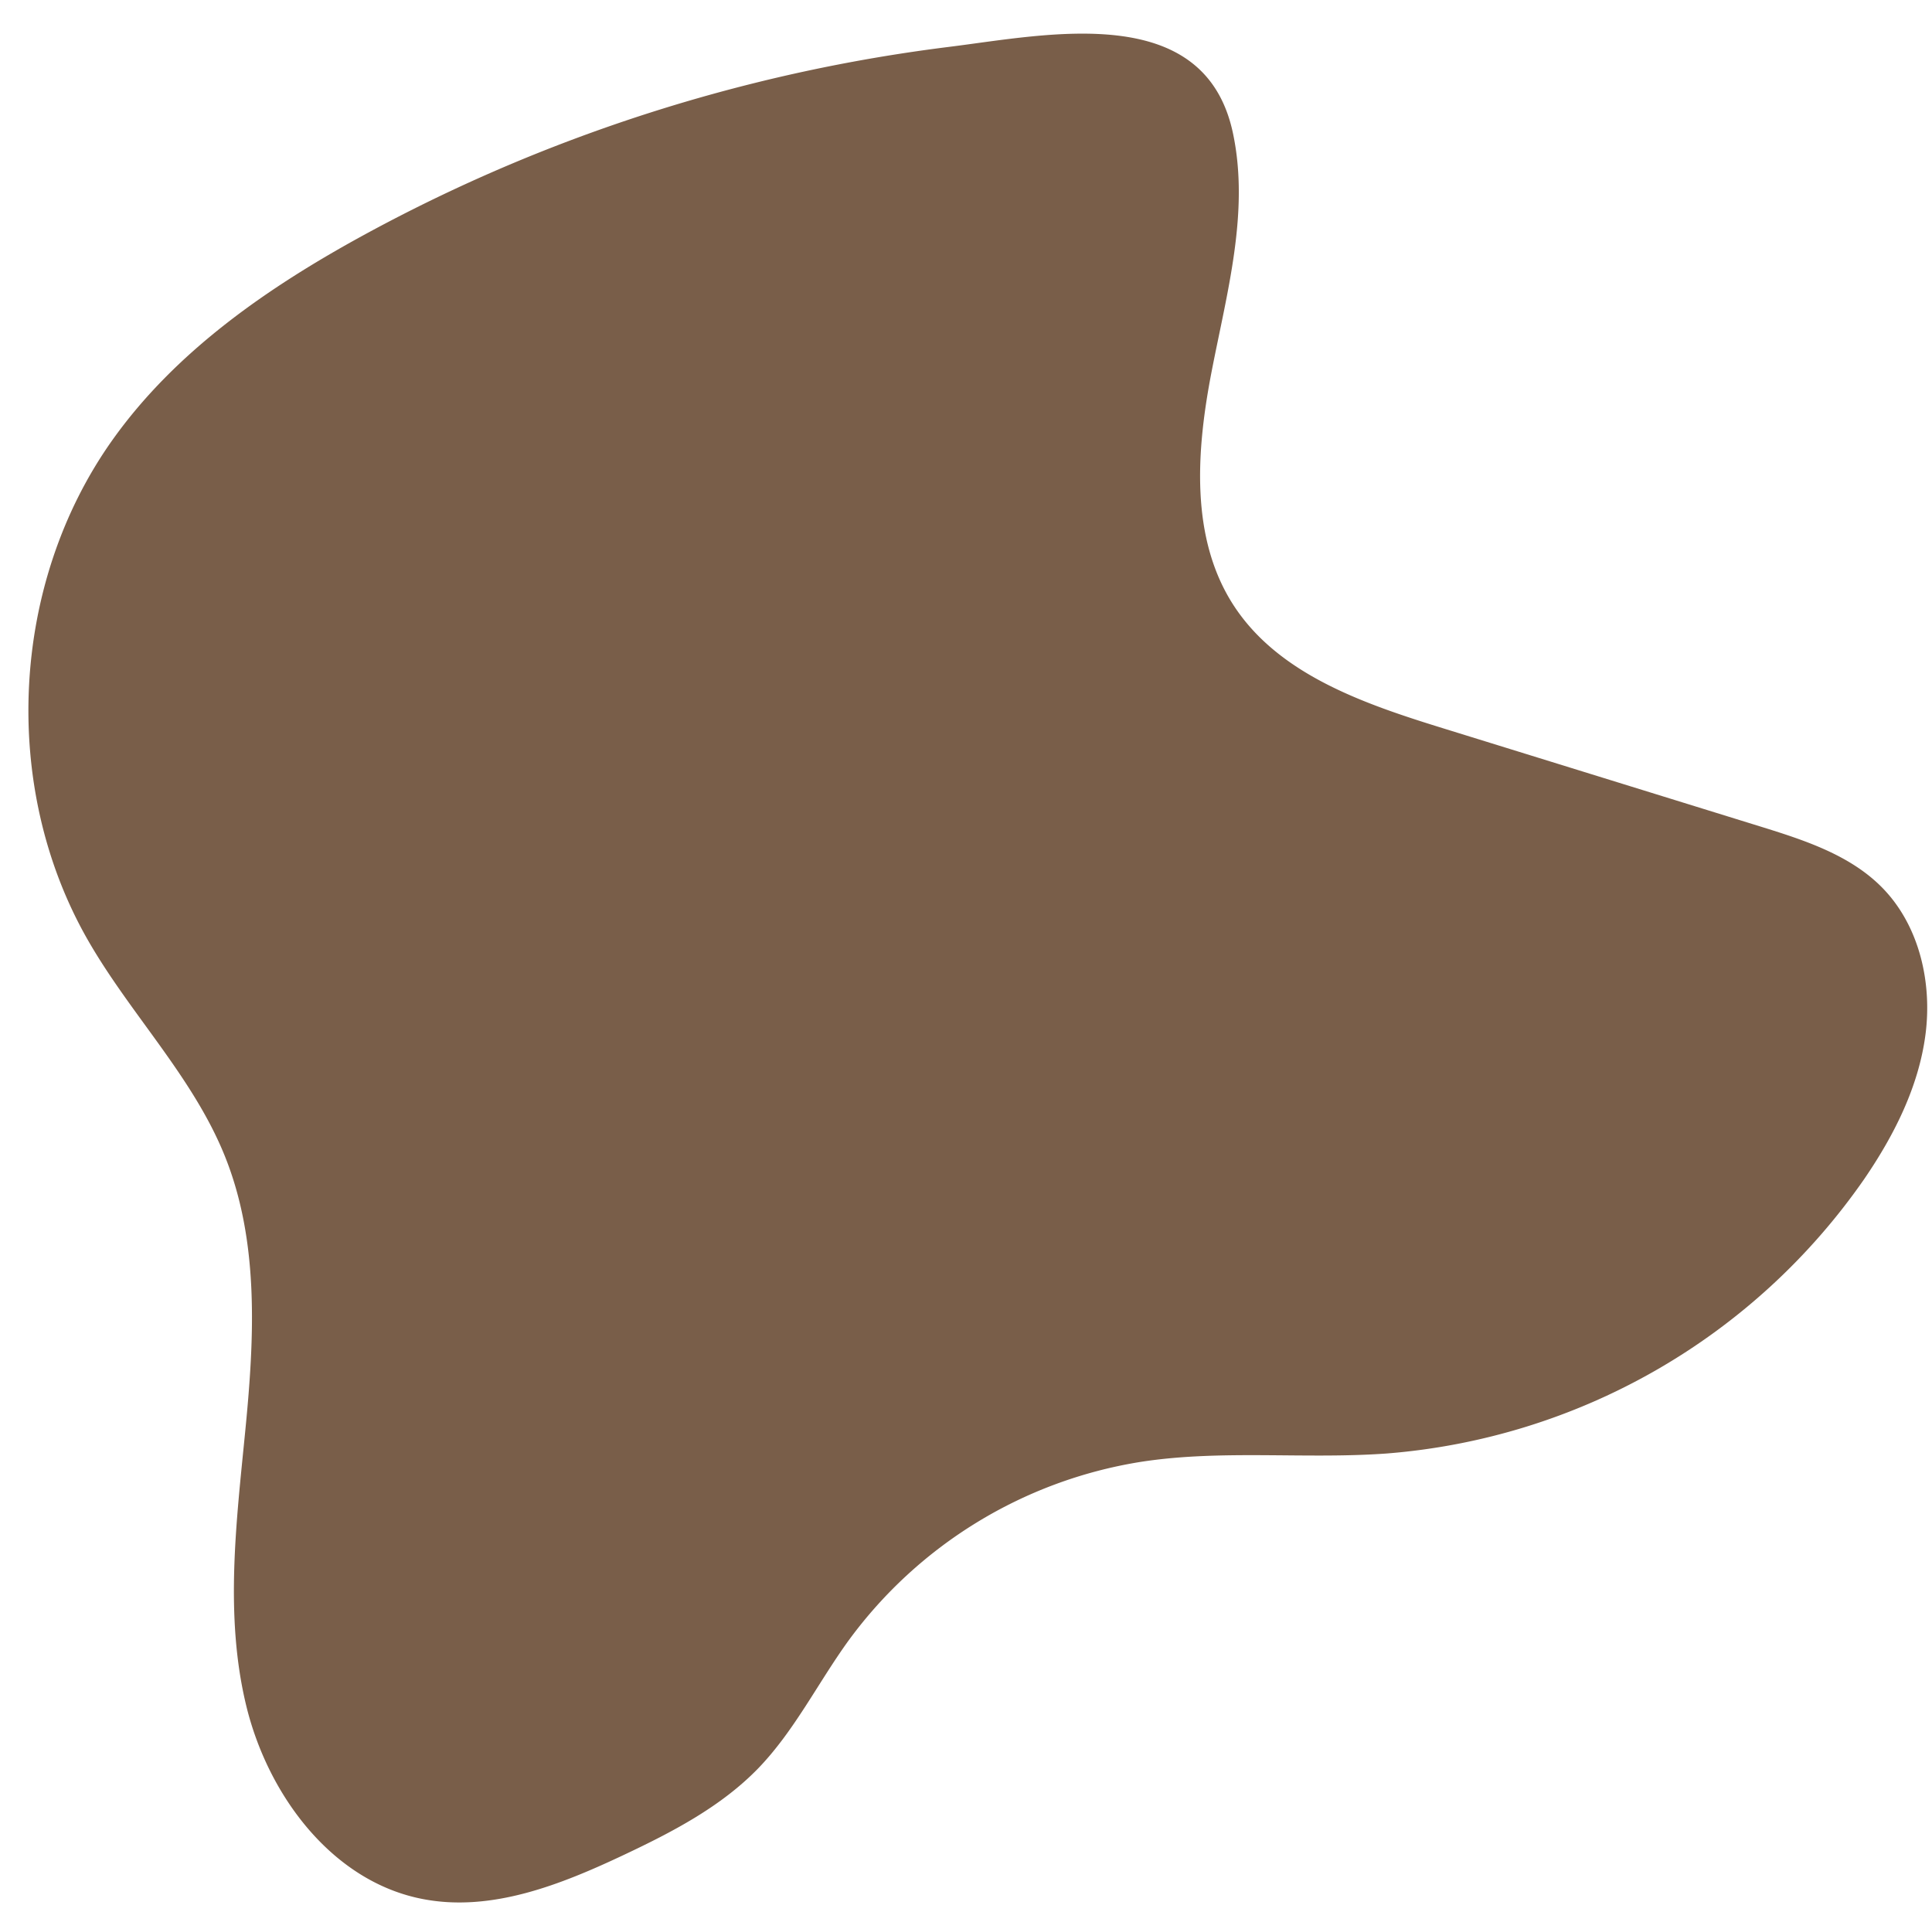
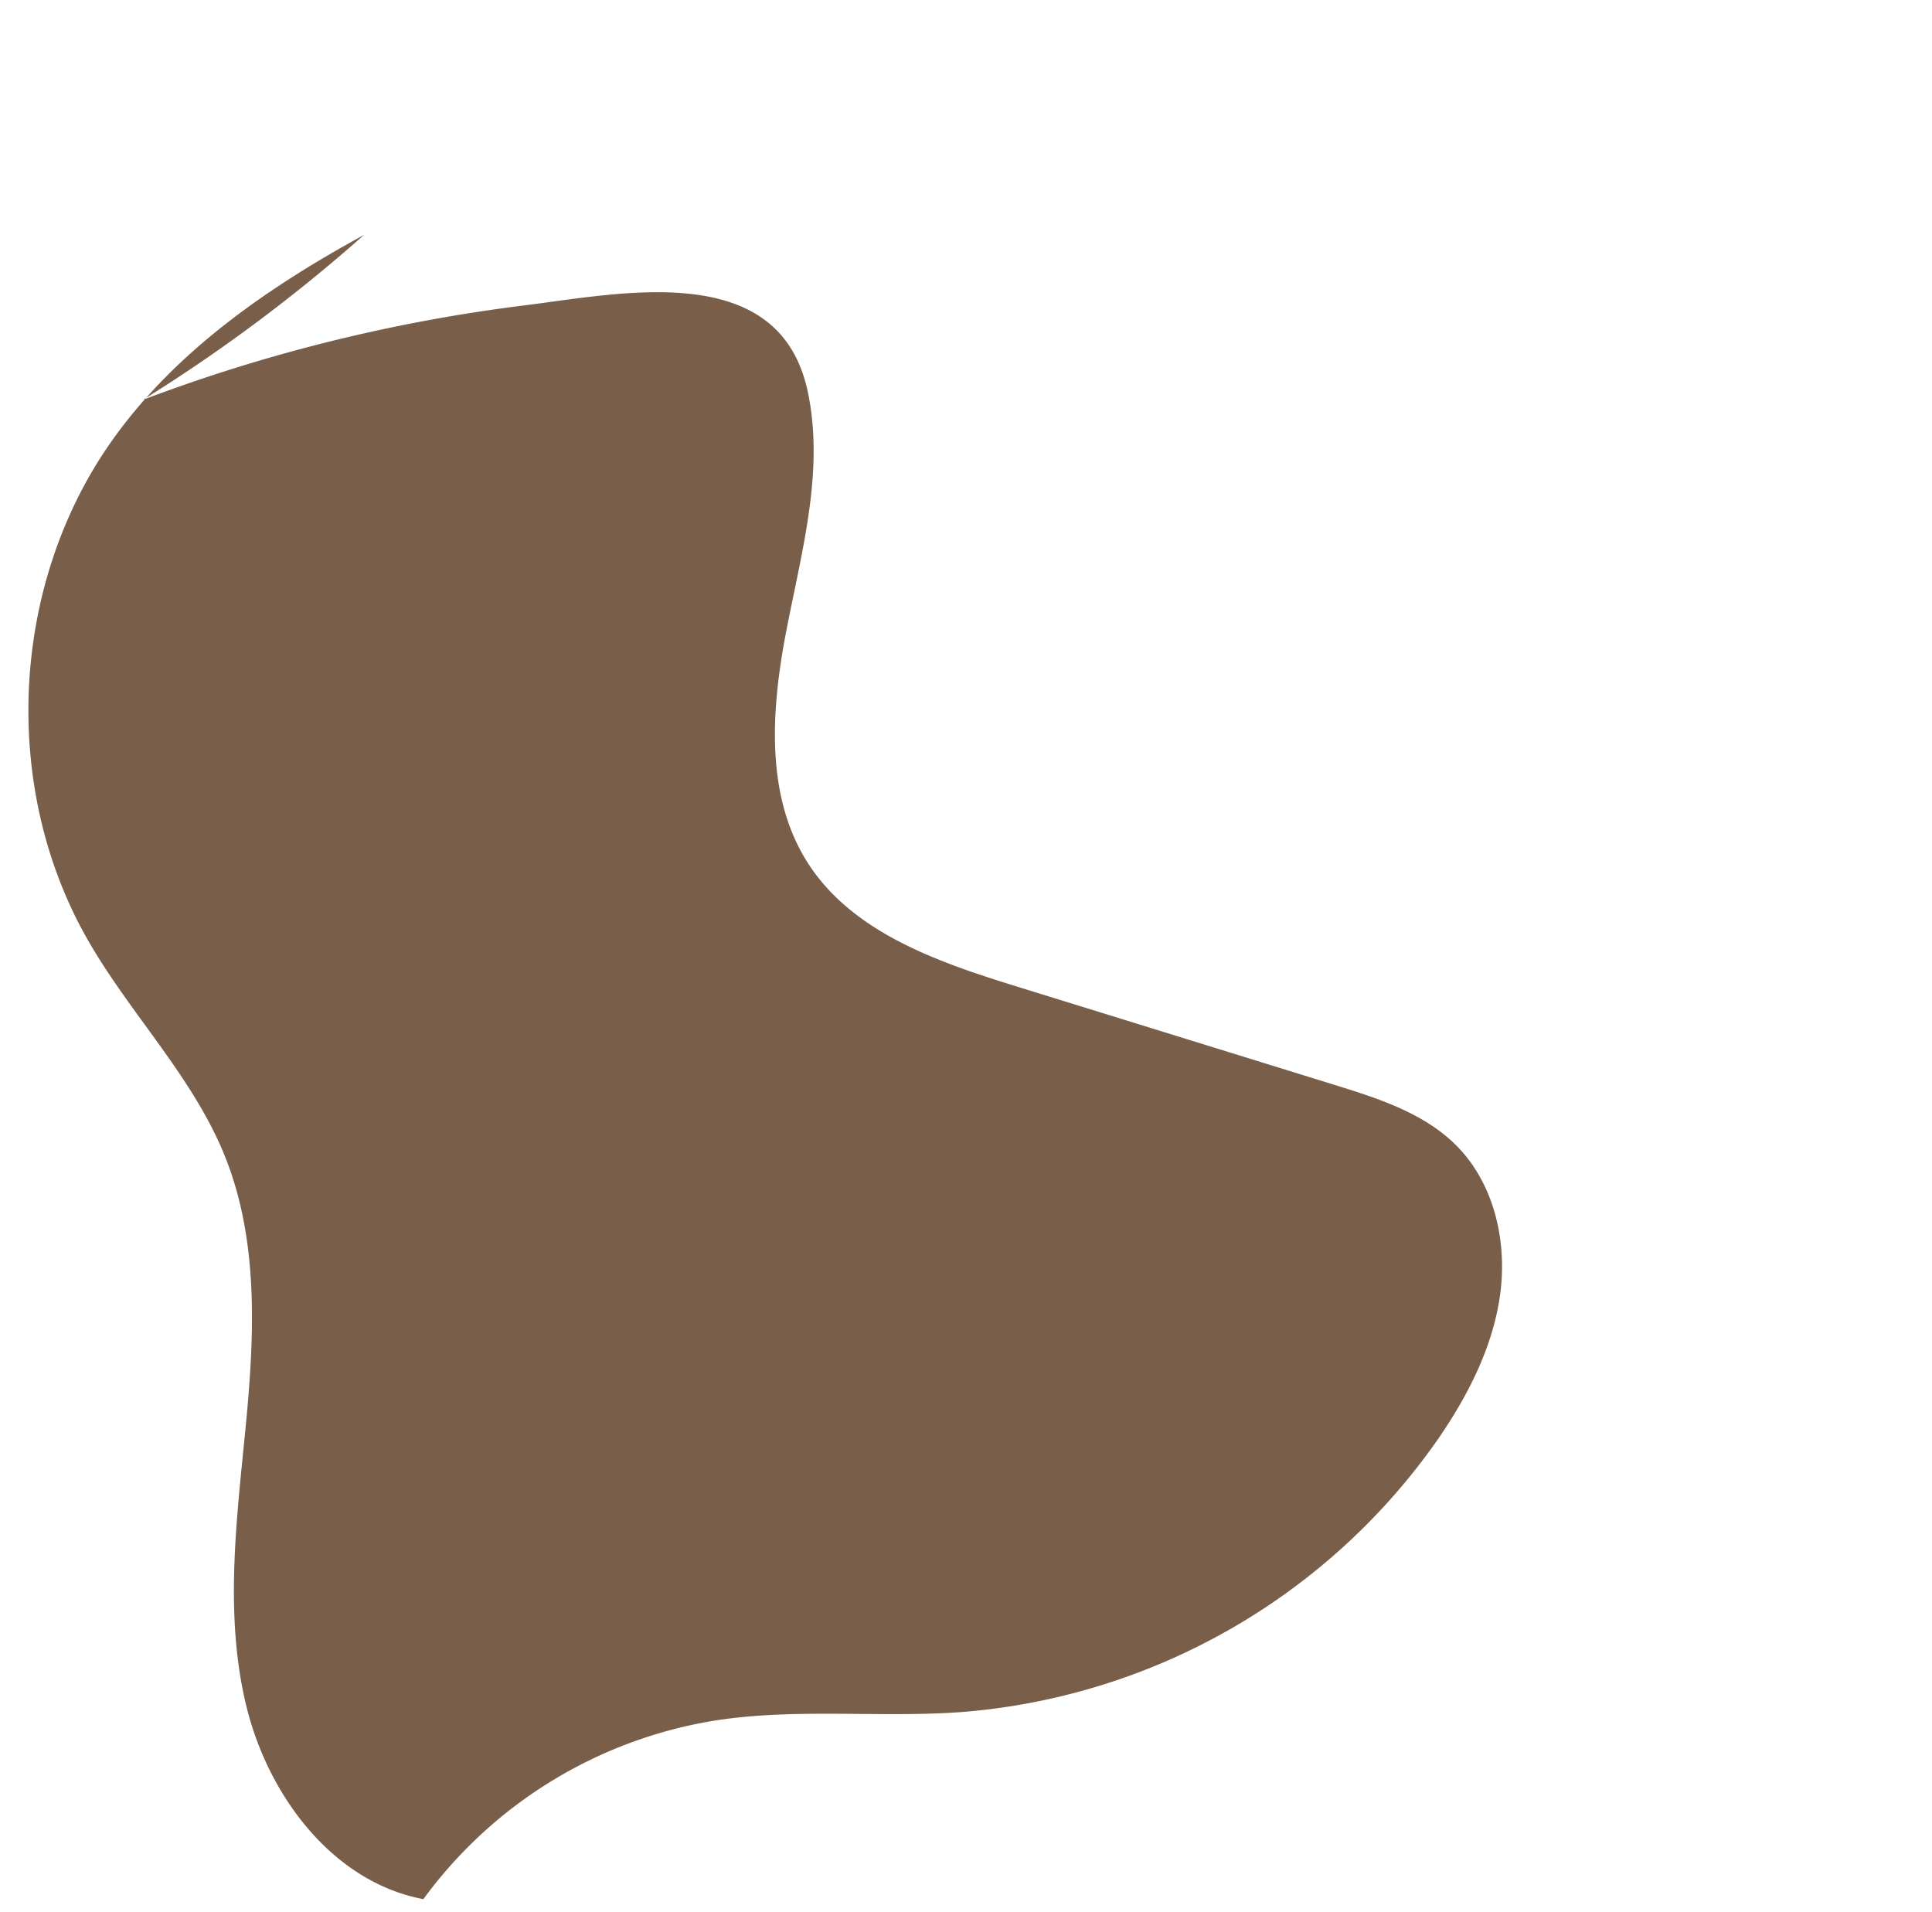
<svg xmlns="http://www.w3.org/2000/svg" height="370.3" preserveAspectRatio="xMidYMid meet" version="1.0" viewBox="-5.5 -6.5 374.2 370.3" width="374.2" zoomAndPan="magnify">
  <g data-name="Layer 2">
    <g data-name="Layer 2" id="change1_1">
-       <path d="M65,39C46.51,49.09,28.6,61.43,16.34,78.63c-19.79,27.76-21.8,67.1-4.94,96.73,8.22,14.44,20.42,26.6,26.63,42,6.7,16.6,5.74,35.2,4,53s-4.06,36,.15,53.44S58.91,358,76.5,361.32c13.25,2.52,26.62-2.81,38.81-8.56,9.41-4.44,18.85-9.34,26.08-16.81,7-7.27,11.54-16.53,17.46-24.71a87.16,87.16,0,0,1,56.59-34.61c15.7-2.43,31.75-.48,47.6-1.62a124.5,124.5,0,0,0,92.48-53.08c5.8-8.47,10.6-17.91,11.92-28.09s-1.25-21.23-8.48-28.52c-6.25-6.3-15.1-9.14-23.58-11.77l-61.38-19c-15.33-4.74-31.89-10.4-40.6-23.86-8.44-13.06-7.18-30-4.22-45.27s7.35-30.89,4.13-46.1c-5.45-25.79-35.86-19.12-55-16.74a320.61,320.61,0,0,0-73.76,18.27A316.13,316.13,0,0,0,65,39Z" fill="#795e49" />
+       <path d="M65,39C46.51,49.09,28.6,61.43,16.34,78.63c-19.79,27.76-21.8,67.1-4.94,96.73,8.22,14.44,20.42,26.6,26.63,42,6.7,16.6,5.74,35.2,4,53s-4.06,36,.15,53.44S58.91,358,76.5,361.32a87.16,87.16,0,0,1,56.59-34.61c15.7-2.43,31.75-.48,47.6-1.62a124.5,124.5,0,0,0,92.48-53.08c5.8-8.47,10.6-17.91,11.92-28.09s-1.25-21.23-8.48-28.52c-6.25-6.3-15.1-9.14-23.58-11.77l-61.38-19c-15.33-4.74-31.89-10.4-40.6-23.86-8.44-13.06-7.18-30-4.22-45.27s7.35-30.89,4.13-46.1c-5.45-25.79-35.86-19.12-55-16.74a320.61,320.61,0,0,0-73.76,18.27A316.13,316.13,0,0,0,65,39Z" fill="#795e49" />
    </g>
  </g>
</svg>